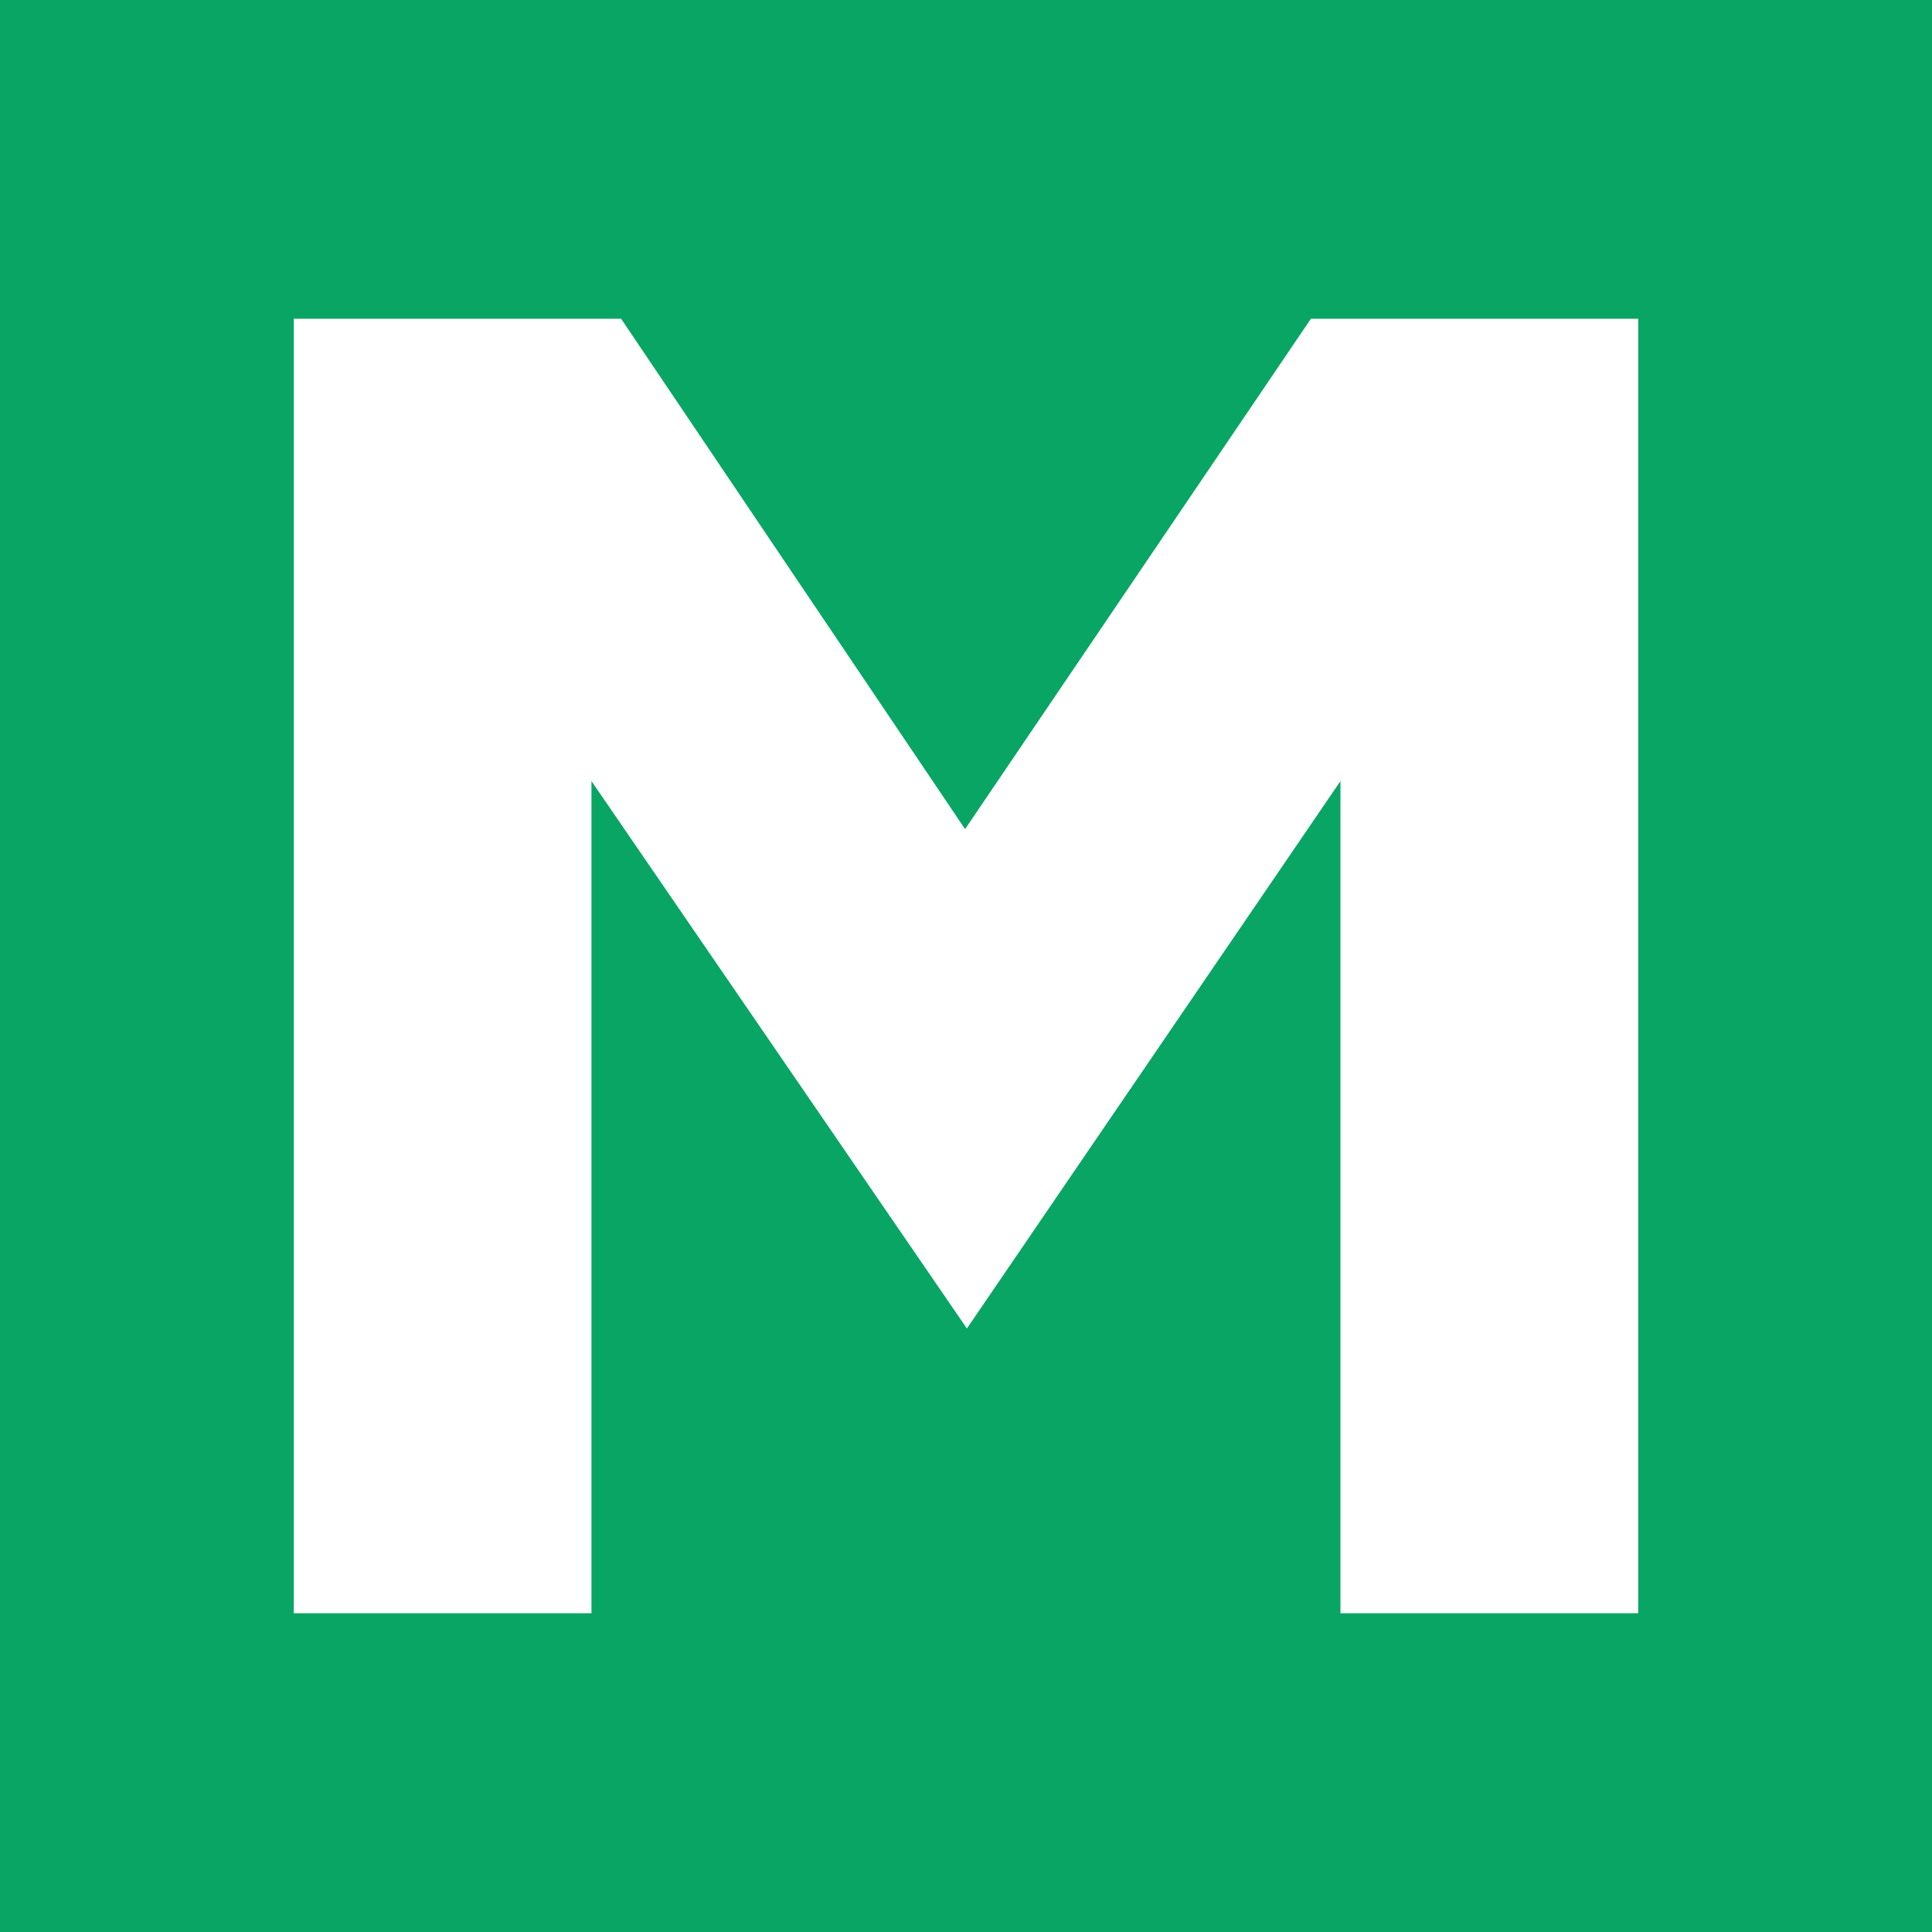
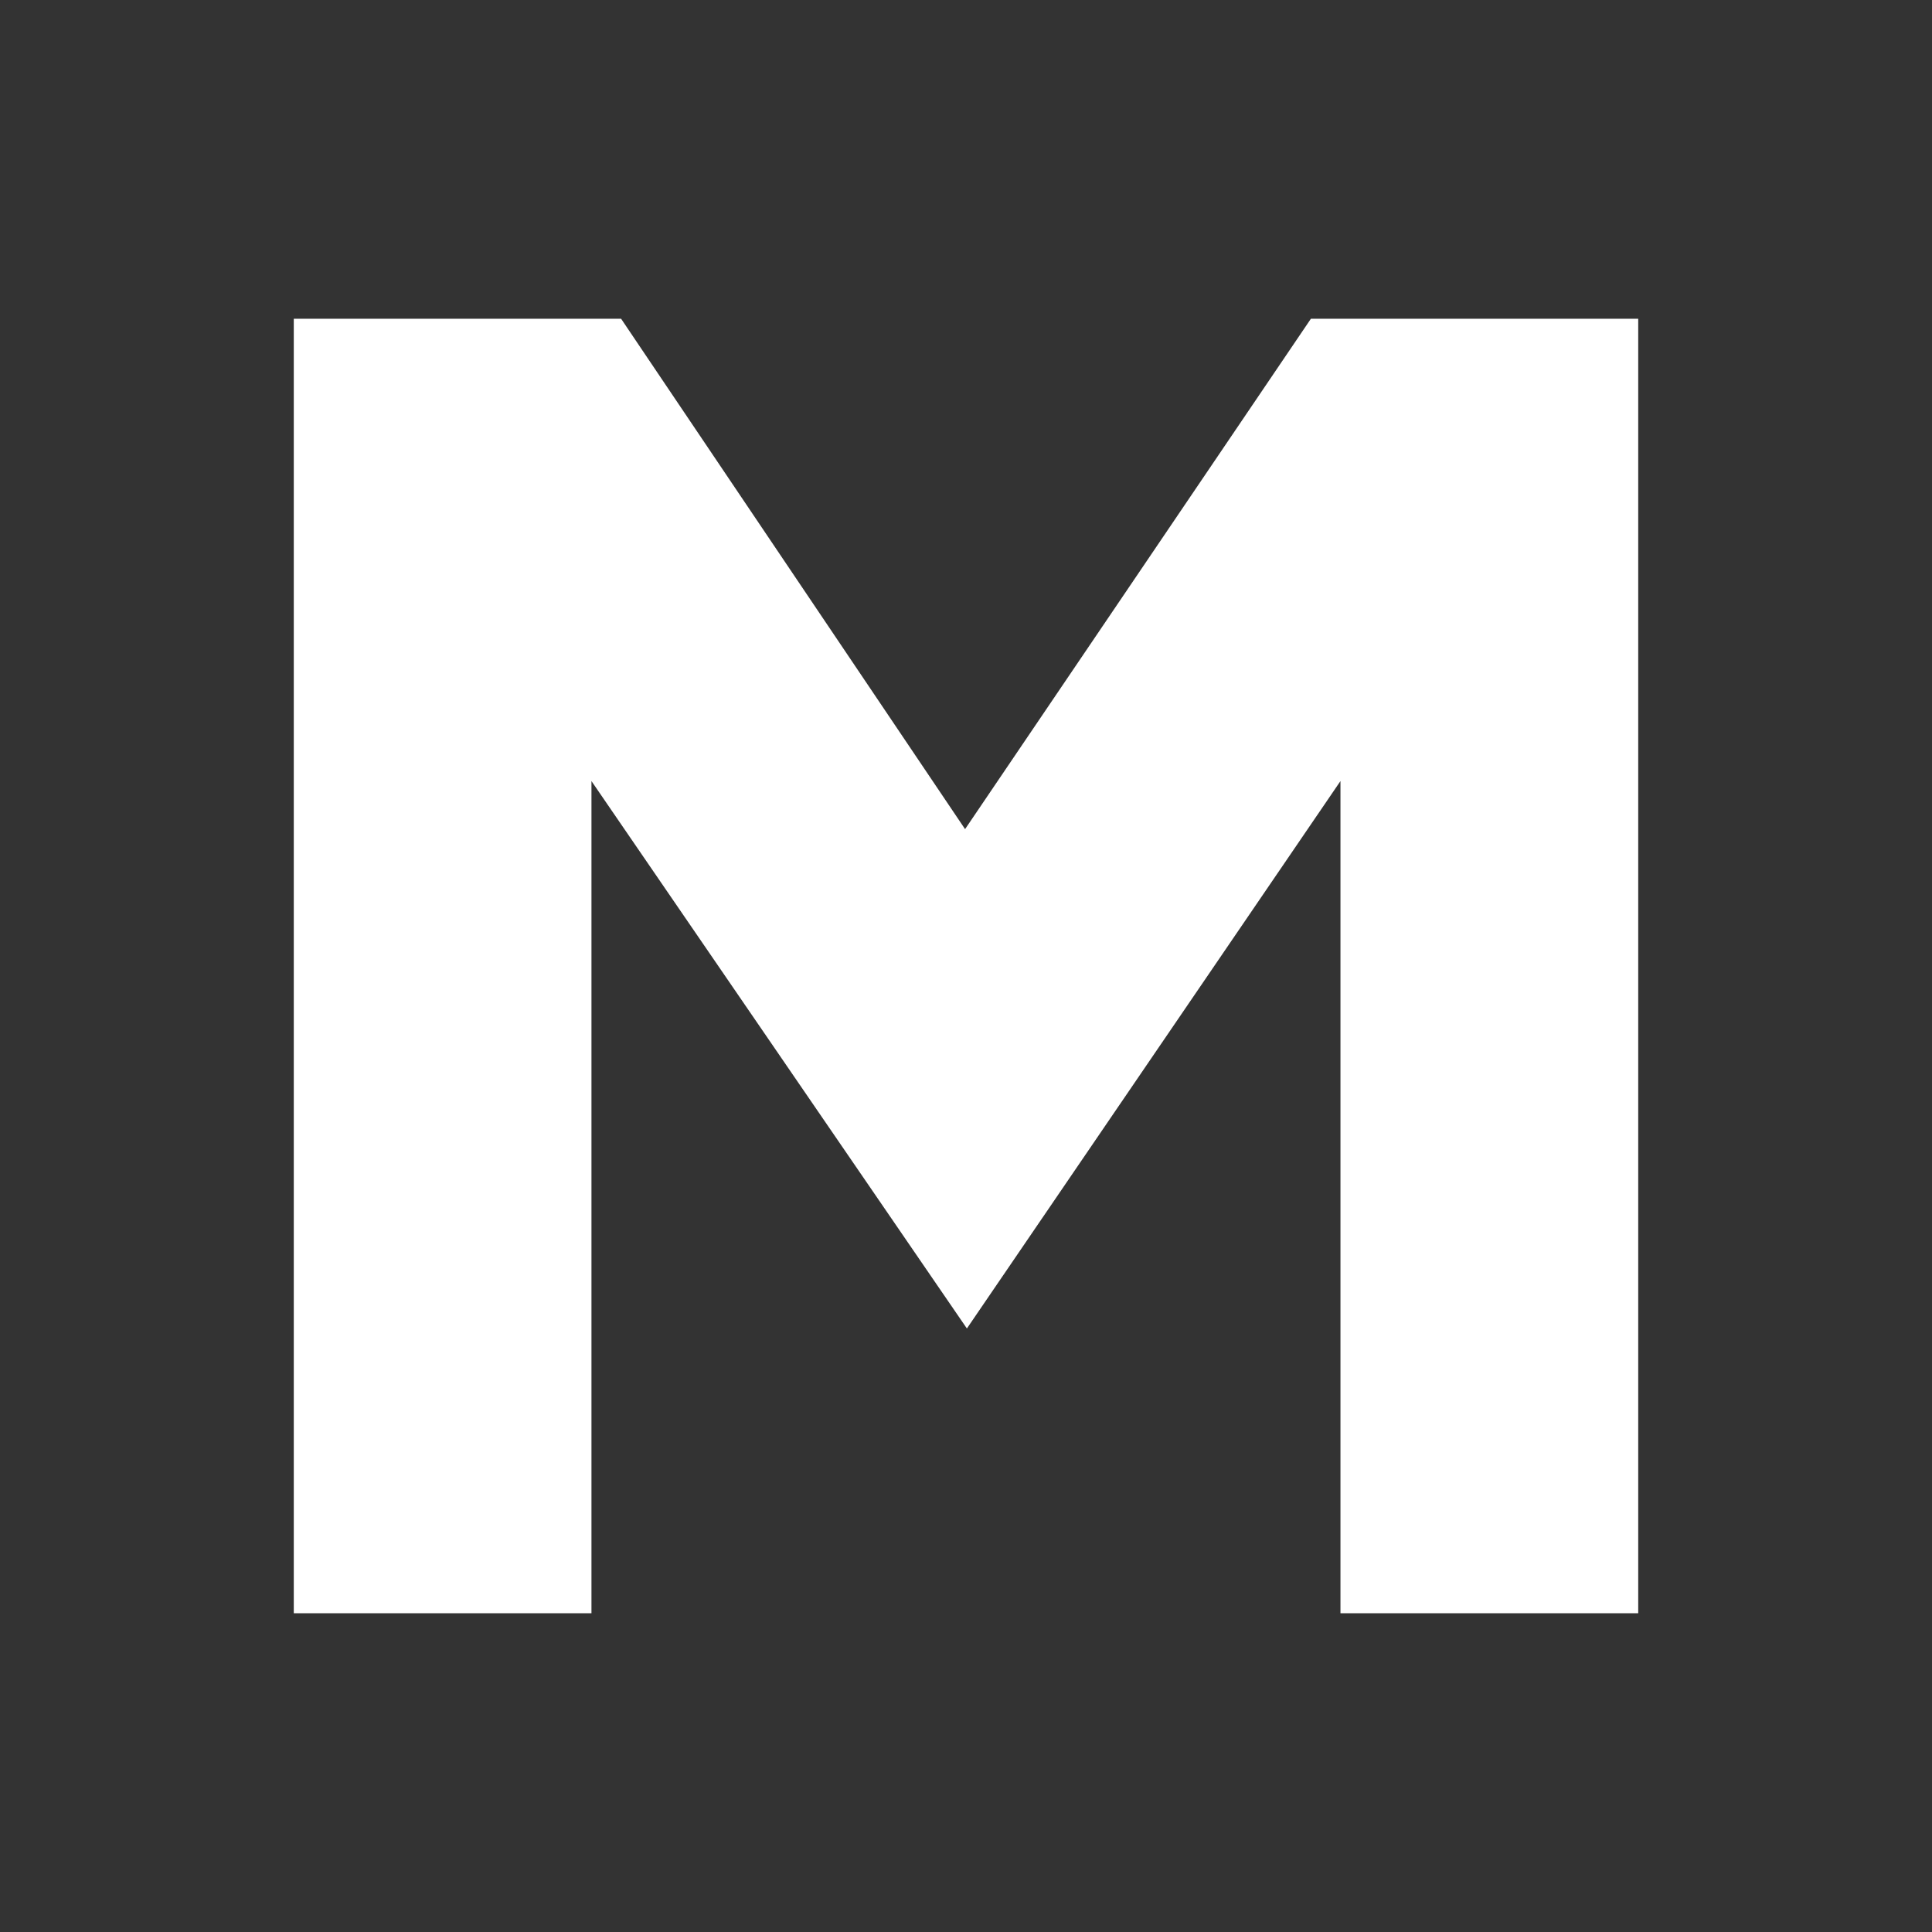
<svg xmlns="http://www.w3.org/2000/svg" version="1.1" width="500" height="500">
  <rect width="100%" height="100%" fill="#333333" stroke="none" />
  <svg id="SvgjsSvg1018" version="1.1" viewBox="0 0 500 500">
    <defs>
      <style>
      .st0 {
        fill: #09a564;
      }

      .st1 {
        fill: #fff;
      }
    </style>
    </defs>
-     <rect class="st0" width="500" height="500" />
-     <path class="st1" d="M76.03,417.51V82.49h84.71l89.02,132.09,89.5-132.09h84.71v335.02h-77.06v-215.37l-96.68,141.67-97.16-141.67v215.37h-77.06Z" />
+     <path class="st1" d="M76.03,417.51V82.49h84.71l89.02,132.09,89.5-132.09h84.71v335.02h-77.06v-215.37l-96.68,141.67-97.16-141.67v215.37h-77.06" />
  </svg>
  <style>@media (prefers-color-scheme: light) { :root { filter: none; } }
@media (prefers-color-scheme: dark) { :root { filter: none; } }
</style>
</svg>